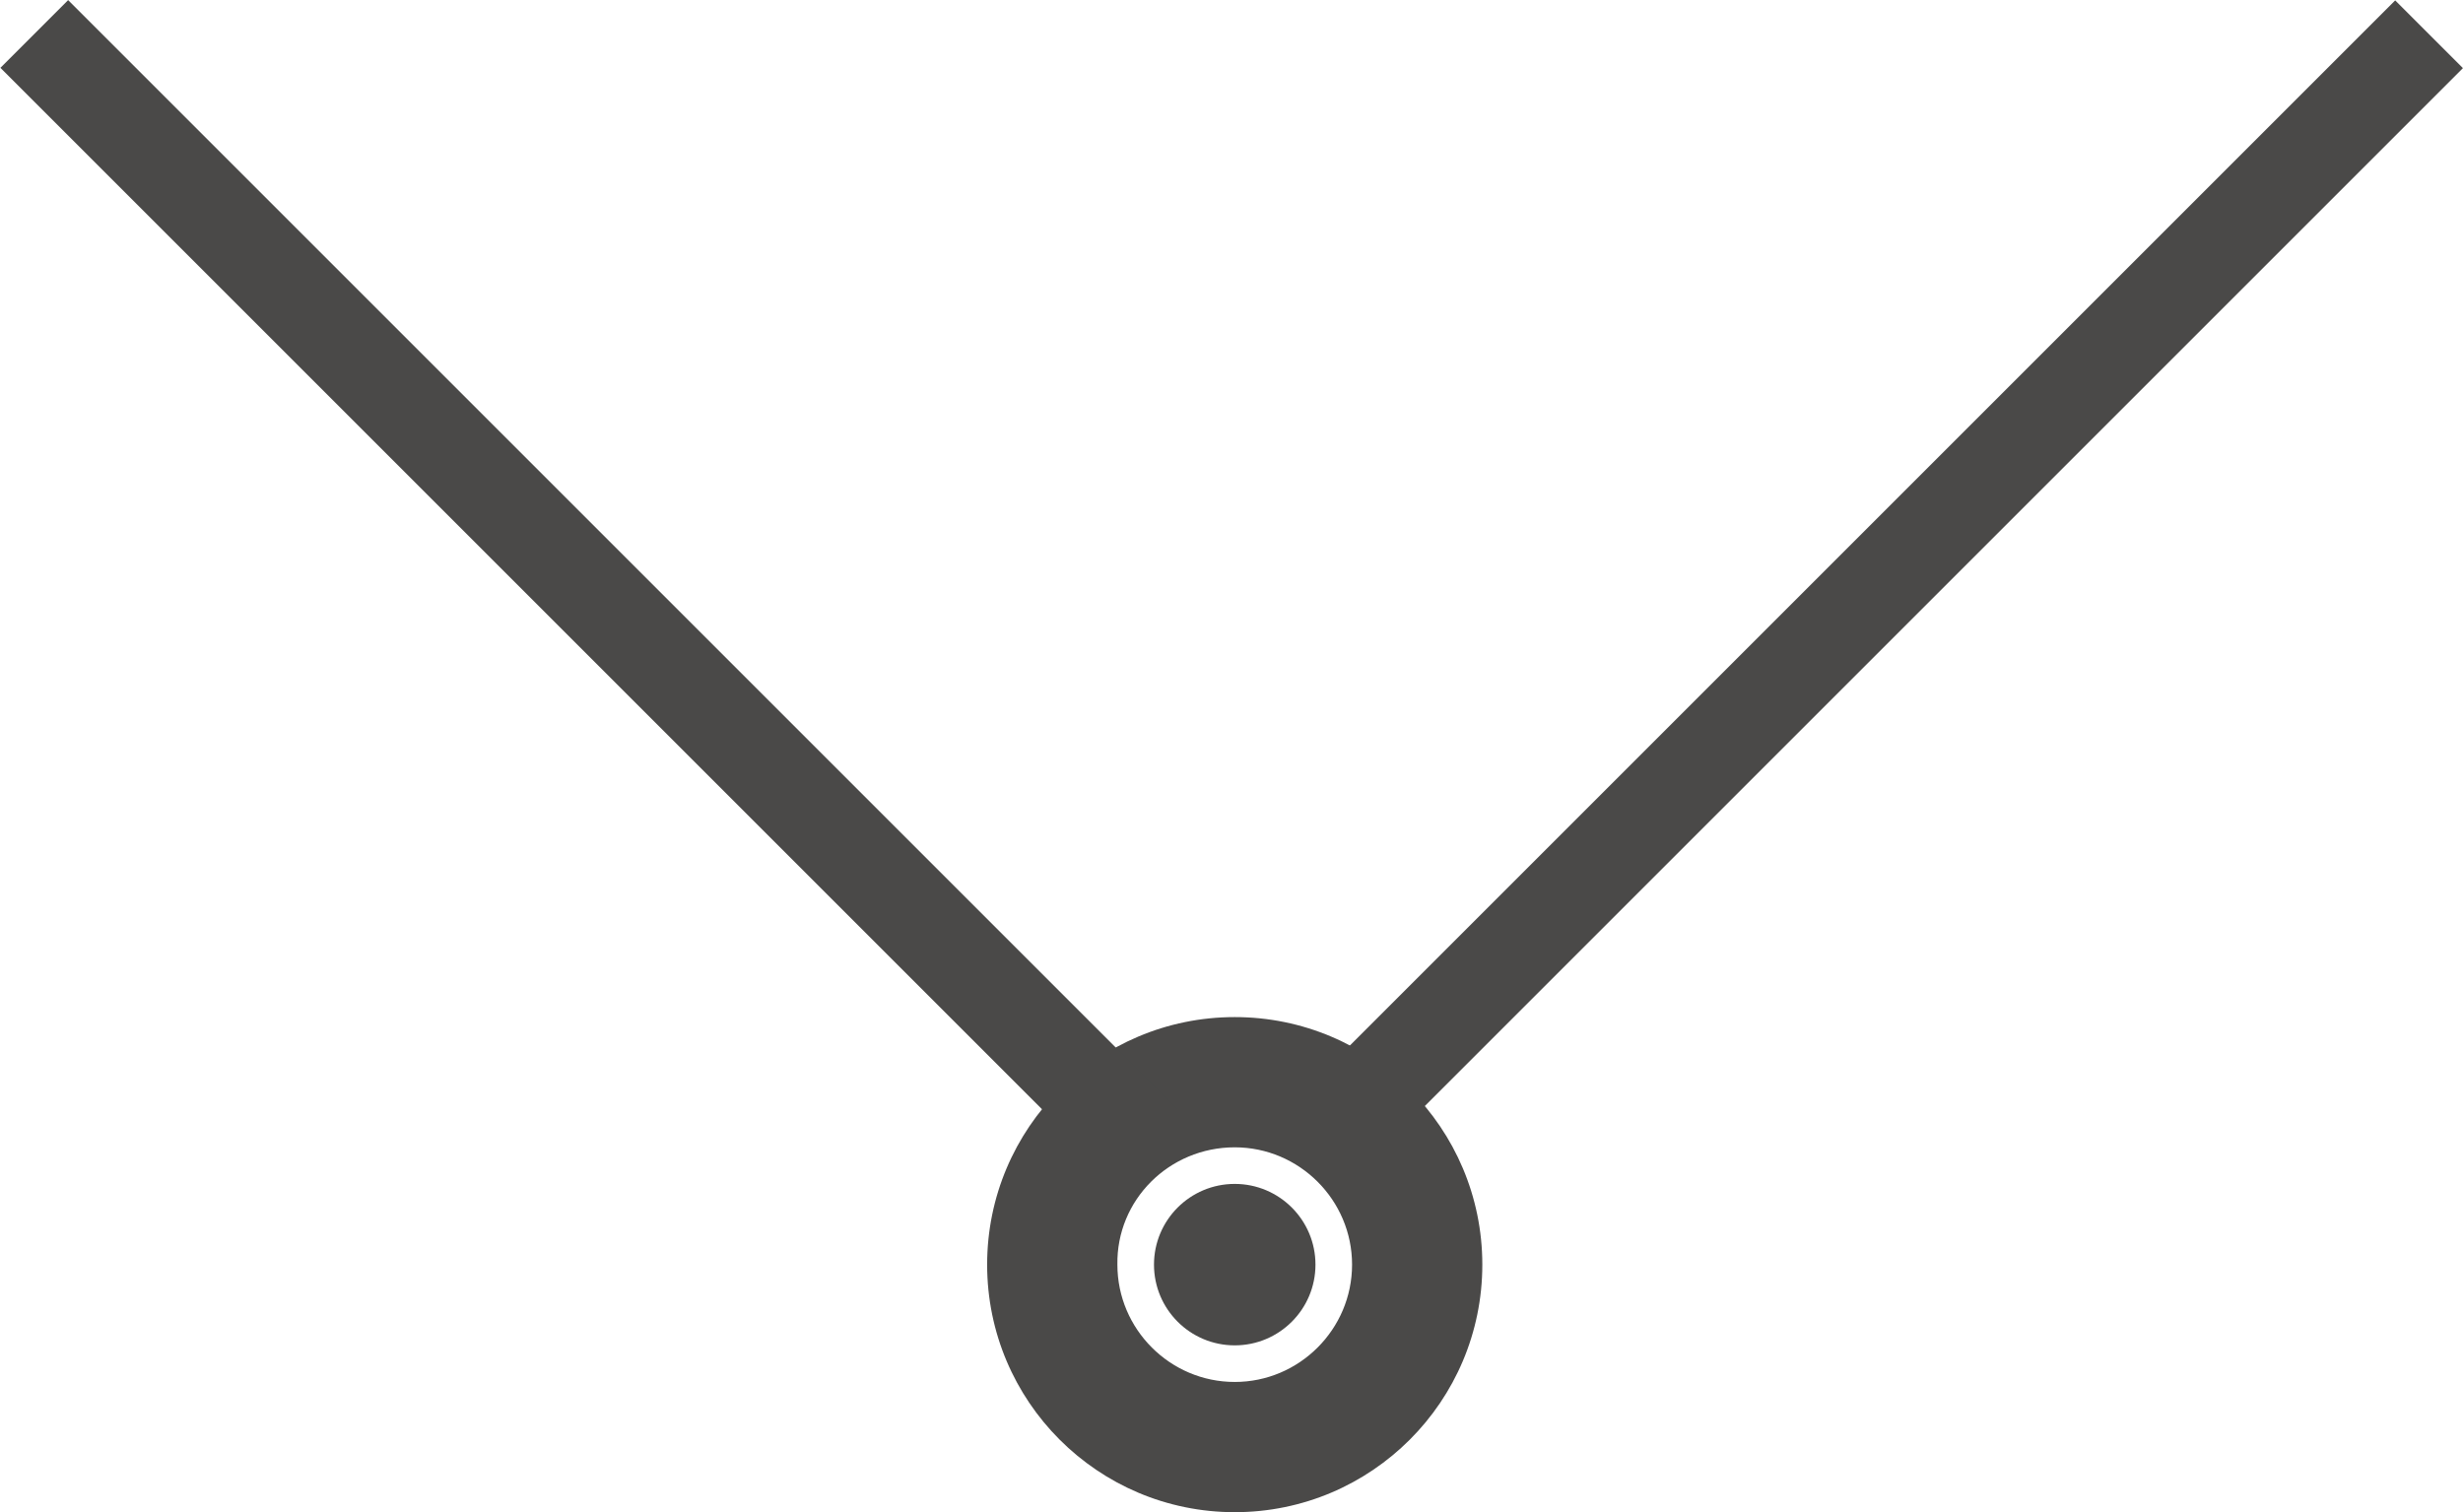
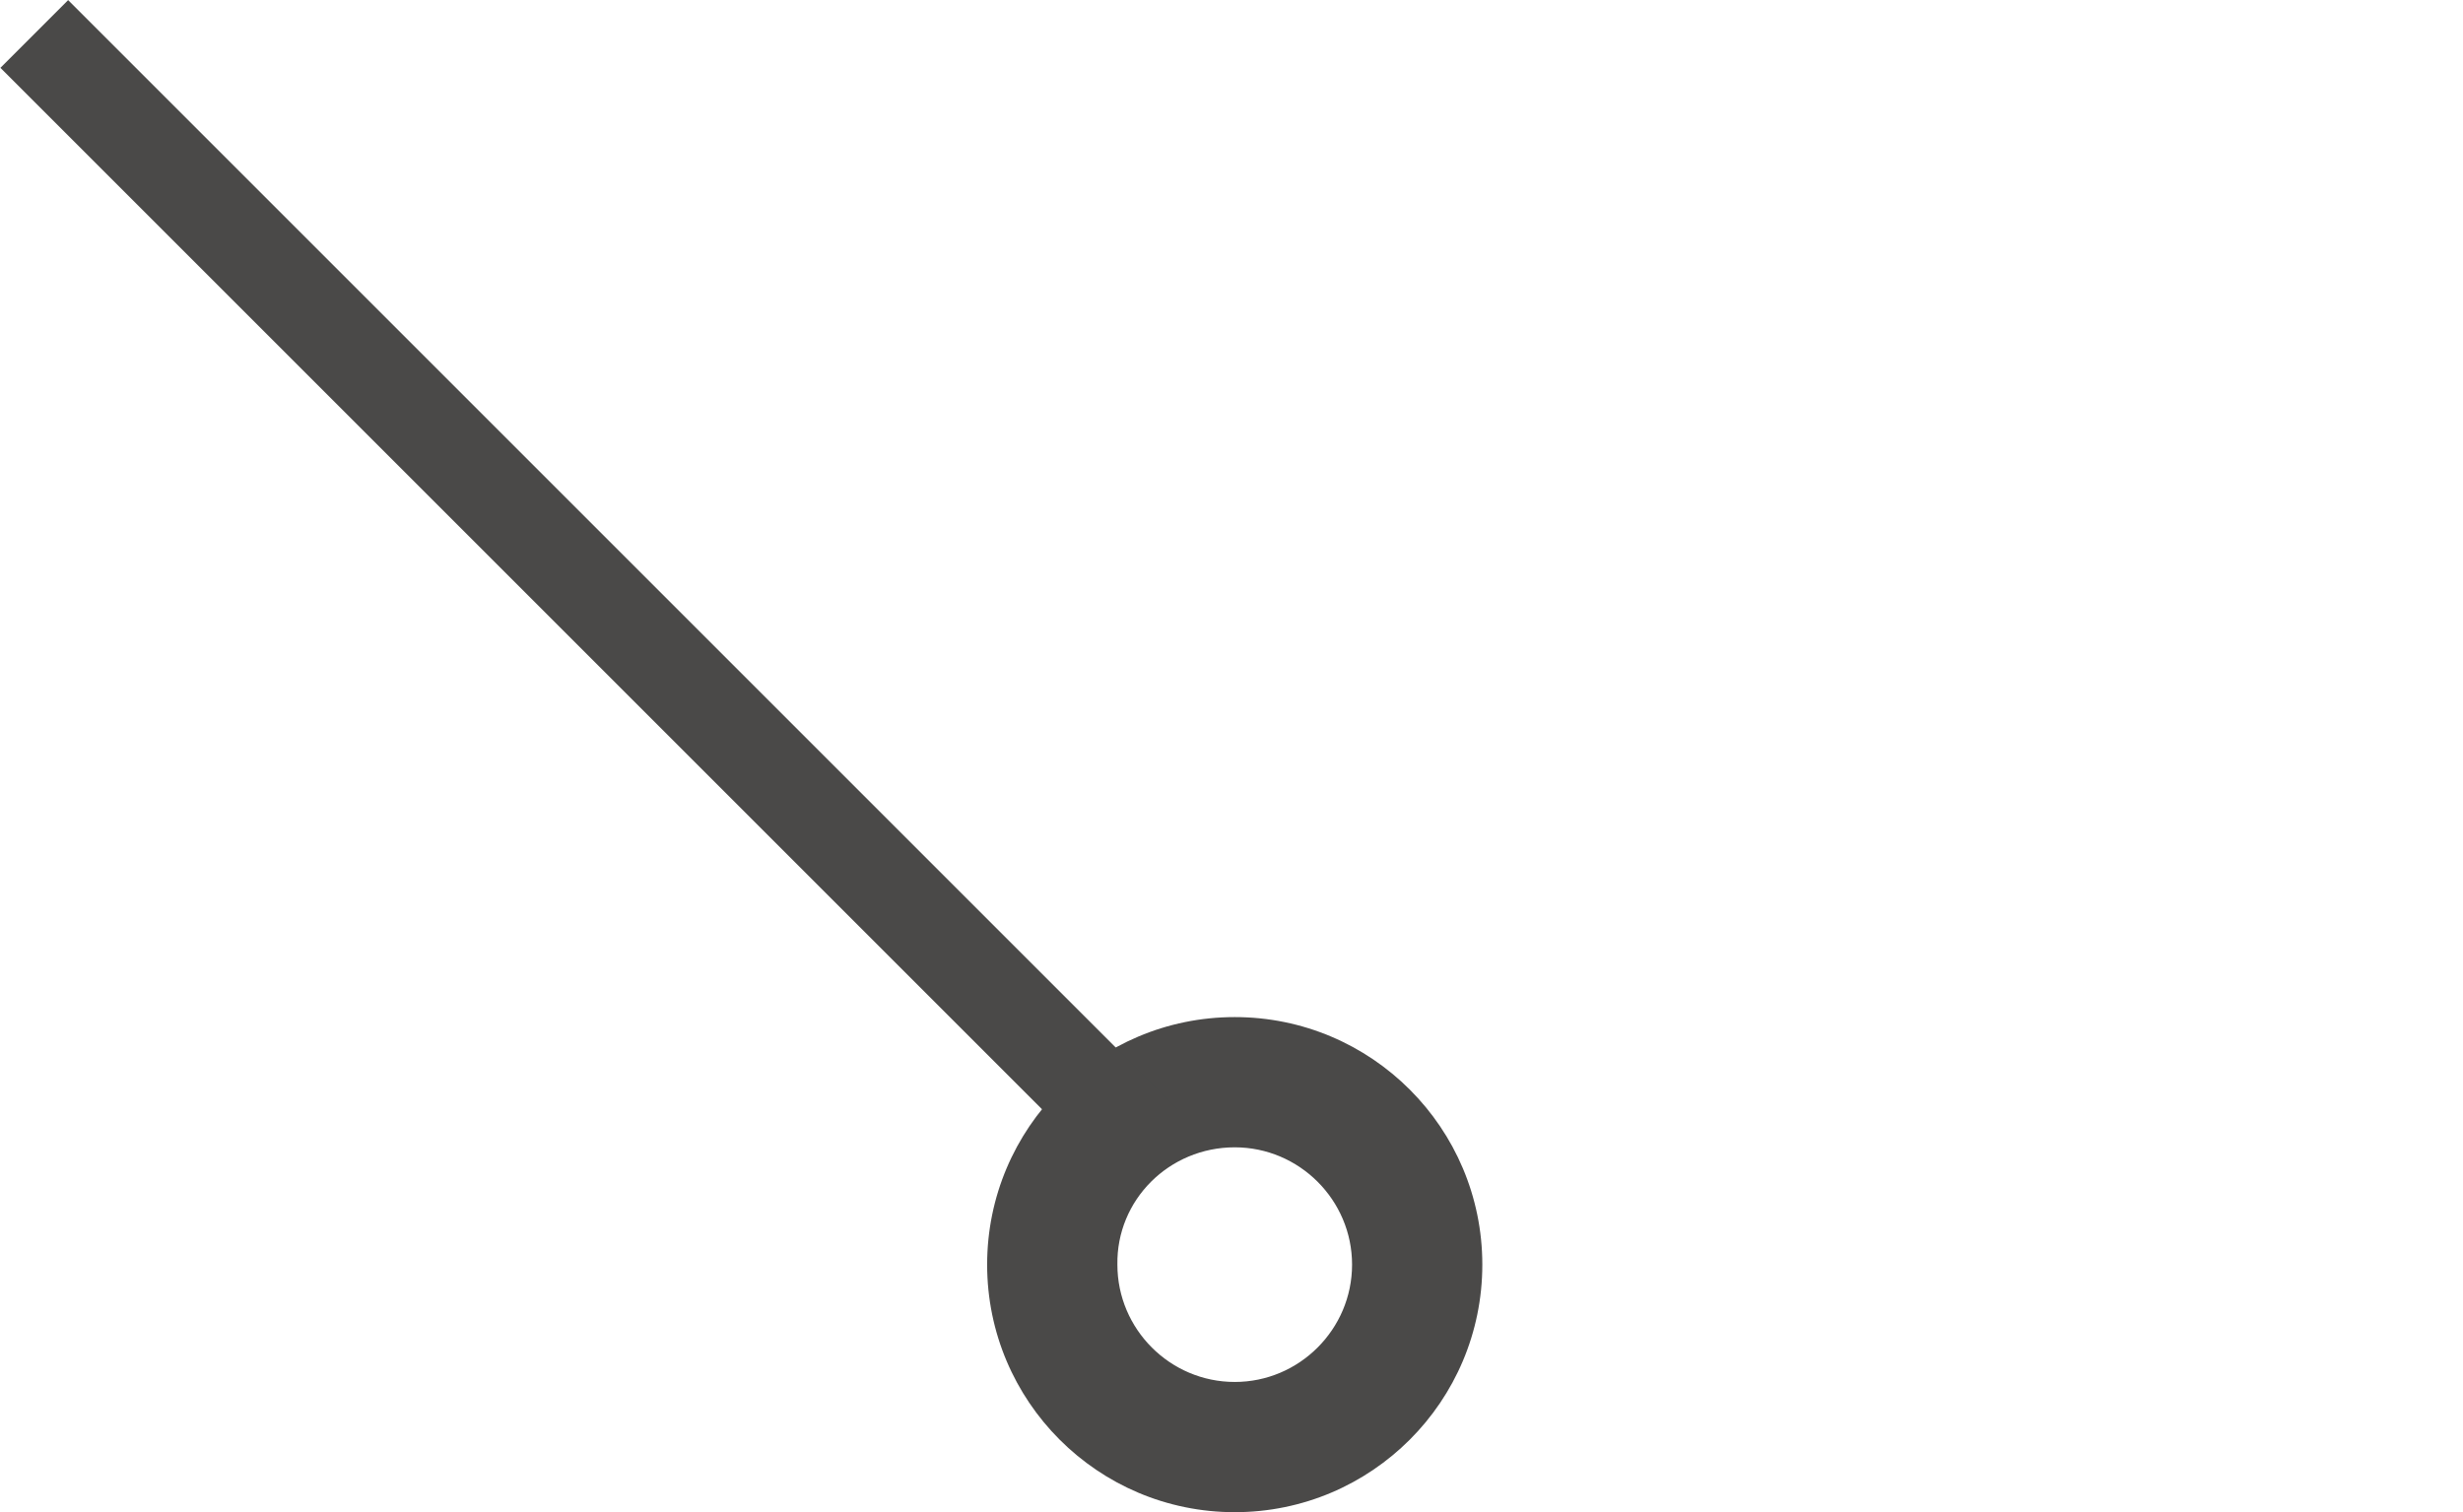
<svg xmlns="http://www.w3.org/2000/svg" version="1.1" id="Ebene_1" x="0px" y="0px" viewBox="0 0 228.8 140.5" style="enable-background:new 0 0 228.8 140.5;" xml:space="preserve">
  <style type="text/css">
	.st0{fill:#4A4948;}
</style>
  <g>
-     <circle class="st0" cx="114.7" cy="117.5" r="7.5" />
    <path class="st0" d="M114.7,140.5c12.7,0,23-10.3,23-23s-10.3-23-23-23s-23,10.3-23,23S102,140.5,114.7,140.5z M114.7,106.6   c6,0,10.9,4.9,10.9,10.9c0,6-4.9,10.9-10.9,10.9s-10.9-4.9-10.9-10.9C103.7,111.5,108.6,106.6,114.7,106.6z" />
  </g>
-   <rect x="169.7" y="-18.2" transform="matrix(-0.707 -0.707 0.707 -0.707 258.628 216.45)" class="st0" width="8.9" height="145.7" />
-   <rect x="-47.9" y="56.9" class="st0" width="0.8" height="0" />
  <rect x="50.2" y="-18.2" transform="matrix(-0.707 0.707 -0.707 -0.707 131.964 54.661)" class="st0" width="8.9" height="145.7" />
</svg>